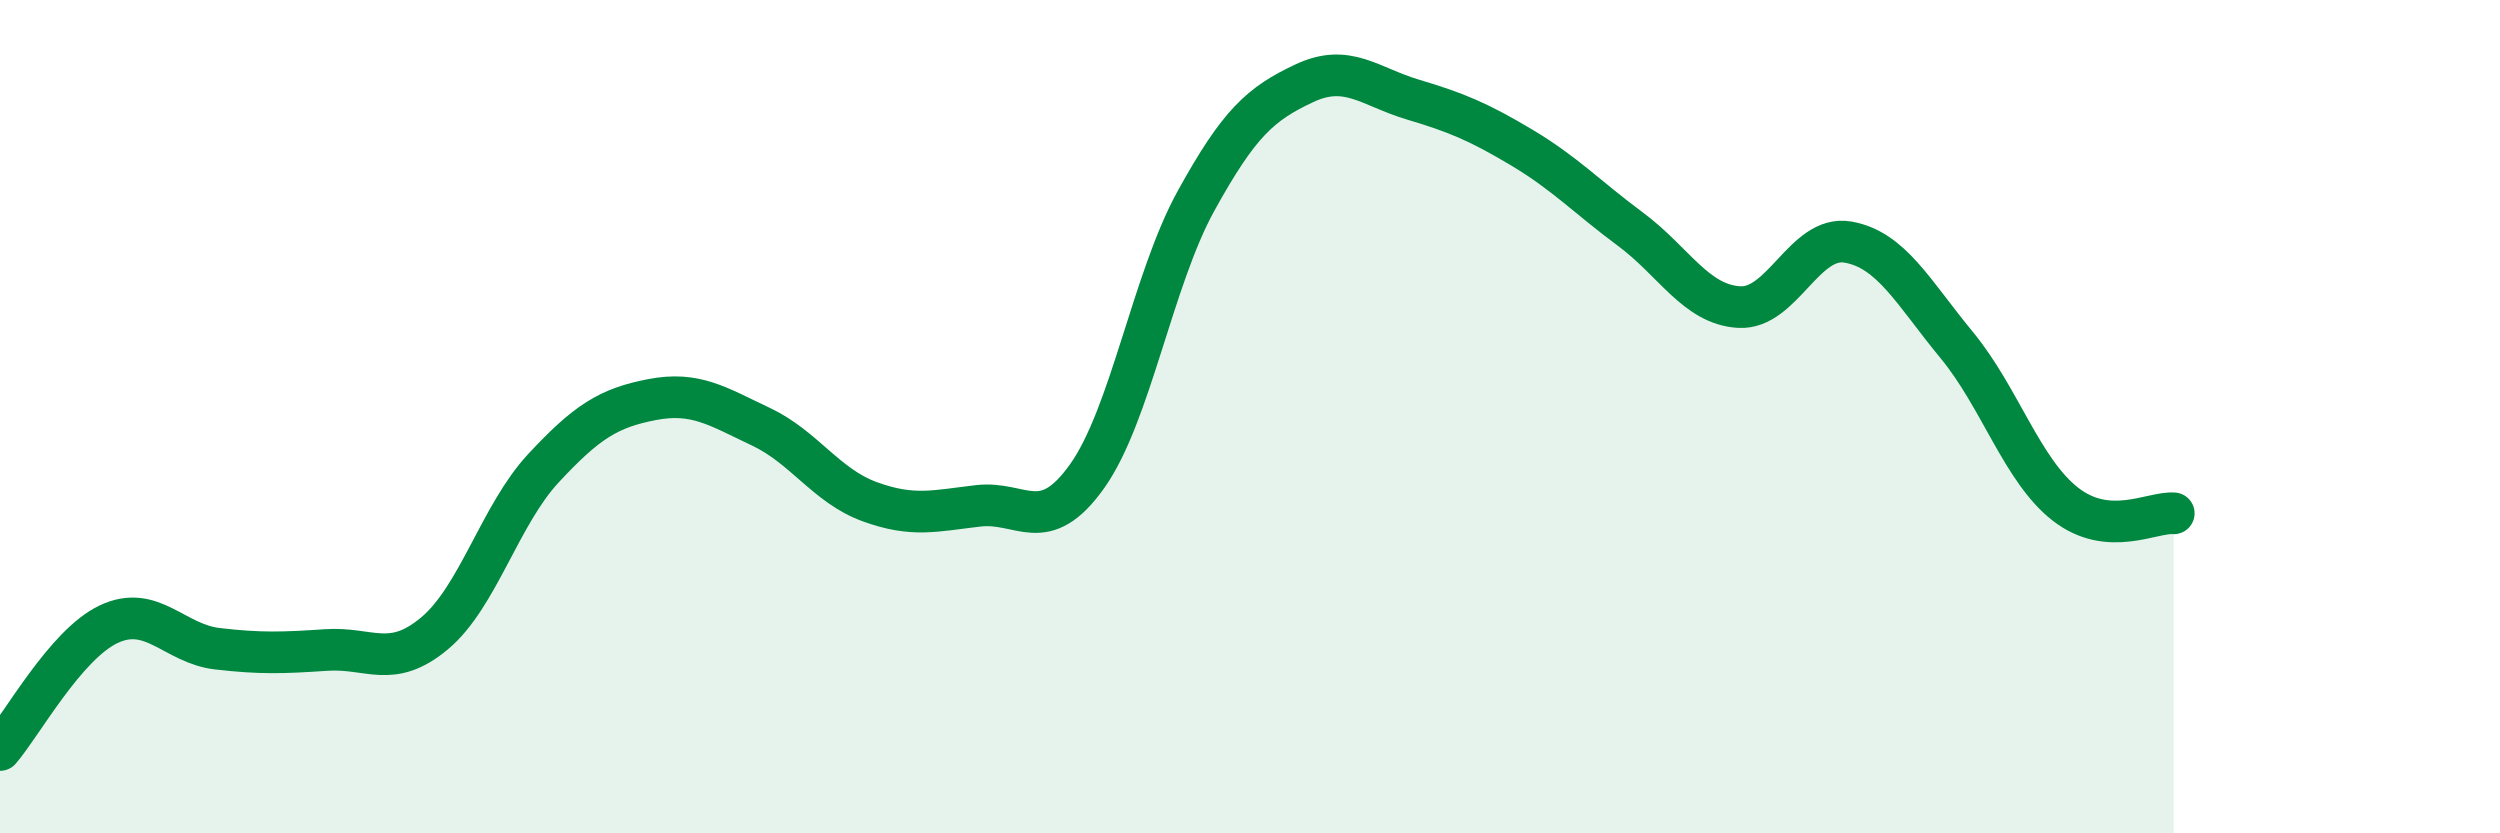
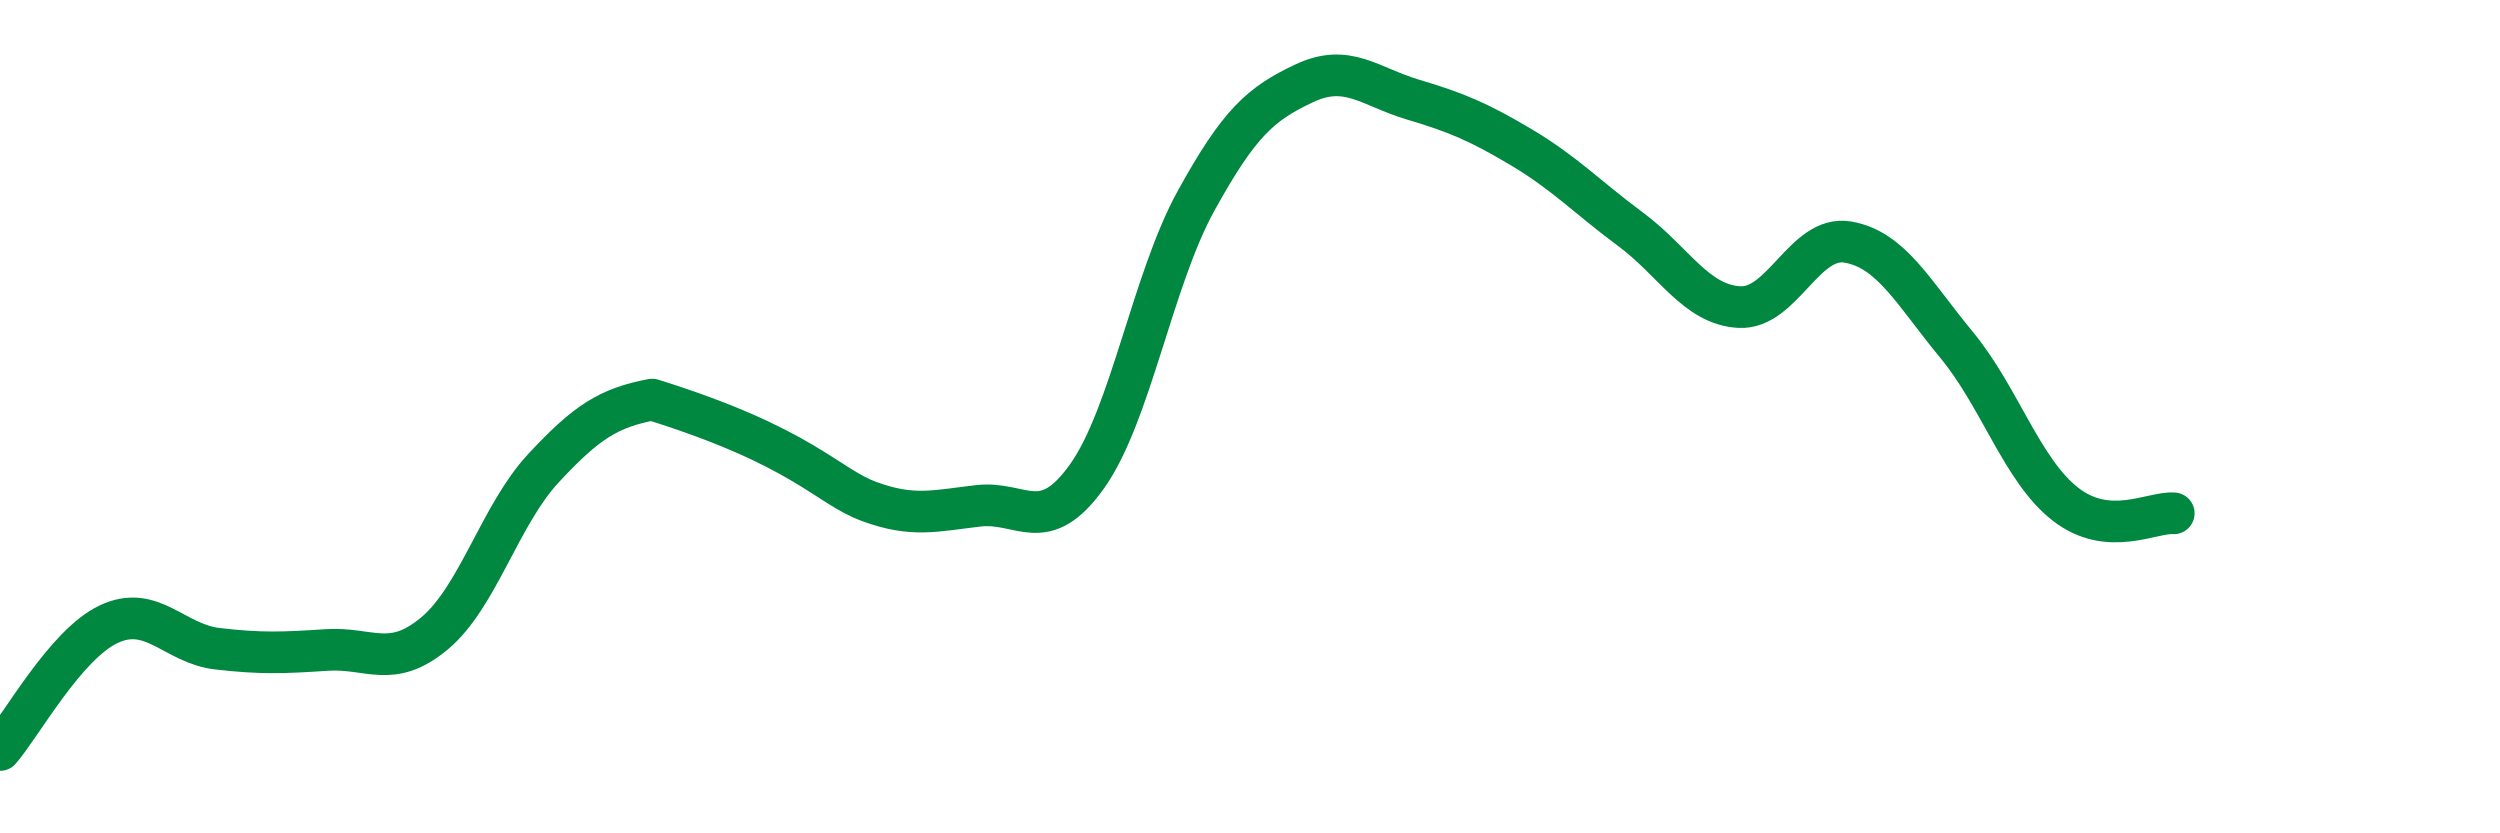
<svg xmlns="http://www.w3.org/2000/svg" width="60" height="20" viewBox="0 0 60 20">
-   <path d="M 0,18 C 0.52,17.4 1.57,15.47 2.61,14.98 C 3.65,14.49 4.18,15.45 5.22,15.57 C 6.26,15.69 6.79,15.67 7.83,15.6 C 8.87,15.53 9.39,16.07 10.43,15.2 C 11.47,14.33 12,12.36 13.04,11.24 C 14.08,10.12 14.61,9.79 15.65,9.59 C 16.69,9.39 17.22,9.75 18.26,10.24 C 19.3,10.73 19.83,11.66 20.87,12.04 C 21.91,12.42 22.44,12.26 23.48,12.14 C 24.52,12.02 25.05,12.89 26.09,11.43 C 27.13,9.97 27.66,6.72 28.7,4.83 C 29.74,2.94 30.26,2.49 31.3,2 C 32.34,1.51 32.87,2.08 33.91,2.39 C 34.95,2.7 35.48,2.92 36.52,3.54 C 37.56,4.16 38.09,4.73 39.13,5.5 C 40.17,6.27 40.7,7.31 41.74,7.37 C 42.78,7.43 43.31,5.63 44.35,5.81 C 45.39,5.99 45.92,7.02 46.96,8.28 C 48,9.54 48.53,11.29 49.57,12.1 C 50.61,12.91 51.65,12.28 52.17,12.32L52.17 20L0 20Z" fill="#008740" opacity="0.1" stroke-linecap="round" stroke-linejoin="round" />
-   <path d="M 0,18 C 0.52,17.4 1.57,15.47 2.61,14.98 C 3.65,14.49 4.18,15.45 5.22,15.57 C 6.26,15.69 6.79,15.67 7.83,15.6 C 8.87,15.53 9.39,16.07 10.43,15.2 C 11.47,14.33 12,12.36 13.04,11.24 C 14.08,10.12 14.61,9.79 15.65,9.59 C 16.69,9.39 17.22,9.75 18.26,10.24 C 19.3,10.73 19.83,11.66 20.87,12.04 C 21.91,12.42 22.44,12.26 23.48,12.14 C 24.52,12.02 25.05,12.89 26.09,11.43 C 27.13,9.97 27.66,6.72 28.7,4.83 C 29.74,2.94 30.26,2.49 31.3,2 C 32.34,1.51 32.87,2.08 33.91,2.39 C 34.95,2.7 35.48,2.92 36.52,3.54 C 37.56,4.16 38.09,4.73 39.13,5.5 C 40.17,6.27 40.7,7.31 41.74,7.37 C 42.78,7.43 43.31,5.63 44.35,5.81 C 45.39,5.99 45.92,7.02 46.96,8.28 C 48,9.54 48.53,11.29 49.57,12.1 C 50.61,12.91 51.65,12.28 52.17,12.32" stroke="#008740" stroke-width="1" fill="none" stroke-linecap="round" stroke-linejoin="round" />
+   <path d="M 0,18 C 0.52,17.4 1.57,15.47 2.61,14.98 C 3.65,14.49 4.18,15.45 5.22,15.57 C 6.26,15.69 6.79,15.67 7.83,15.6 C 8.87,15.53 9.39,16.07 10.43,15.2 C 11.47,14.33 12,12.36 13.04,11.24 C 14.08,10.12 14.61,9.79 15.65,9.59 C 19.3,10.73 19.83,11.66 20.87,12.04 C 21.91,12.42 22.44,12.26 23.48,12.14 C 24.52,12.02 25.05,12.89 26.09,11.43 C 27.13,9.97 27.66,6.72 28.7,4.83 C 29.74,2.94 30.26,2.49 31.3,2 C 32.34,1.51 32.87,2.08 33.91,2.39 C 34.95,2.7 35.48,2.92 36.52,3.54 C 37.56,4.16 38.09,4.73 39.13,5.5 C 40.17,6.27 40.7,7.31 41.74,7.37 C 42.78,7.43 43.31,5.63 44.35,5.81 C 45.39,5.99 45.92,7.02 46.96,8.28 C 48,9.54 48.53,11.29 49.57,12.1 C 50.61,12.91 51.65,12.28 52.17,12.32" stroke="#008740" stroke-width="1" fill="none" stroke-linecap="round" stroke-linejoin="round" />
</svg>